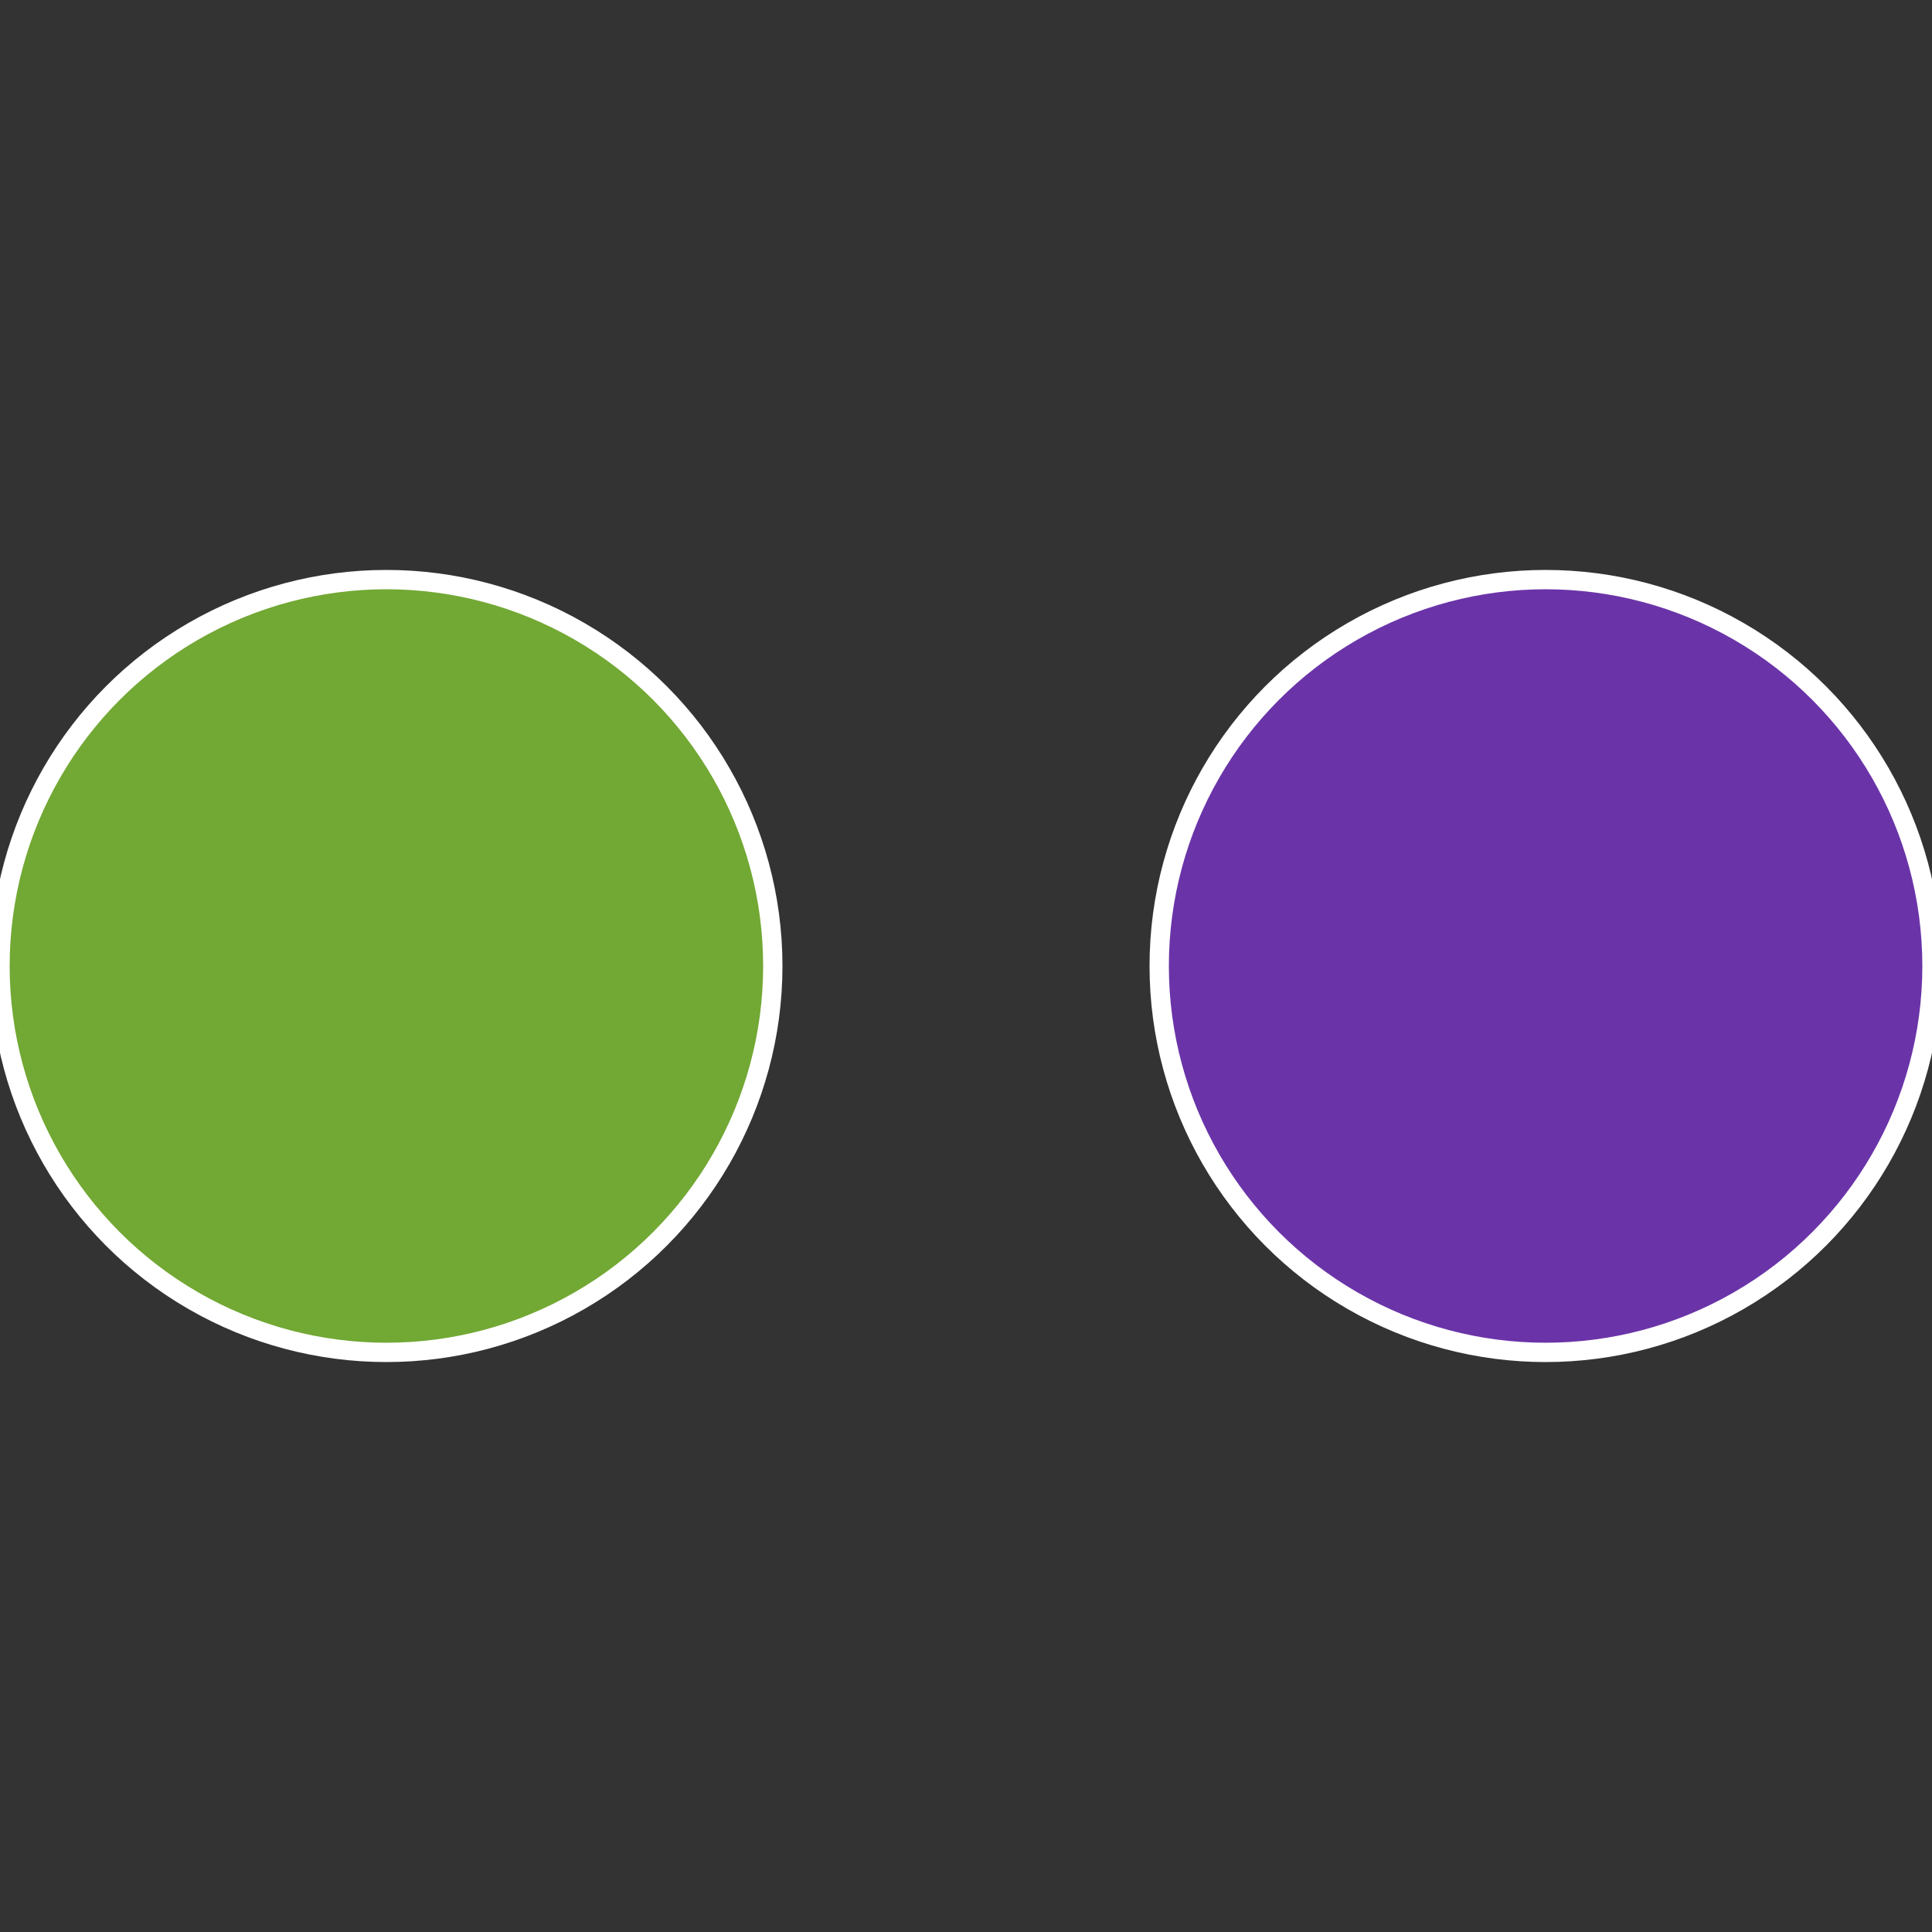
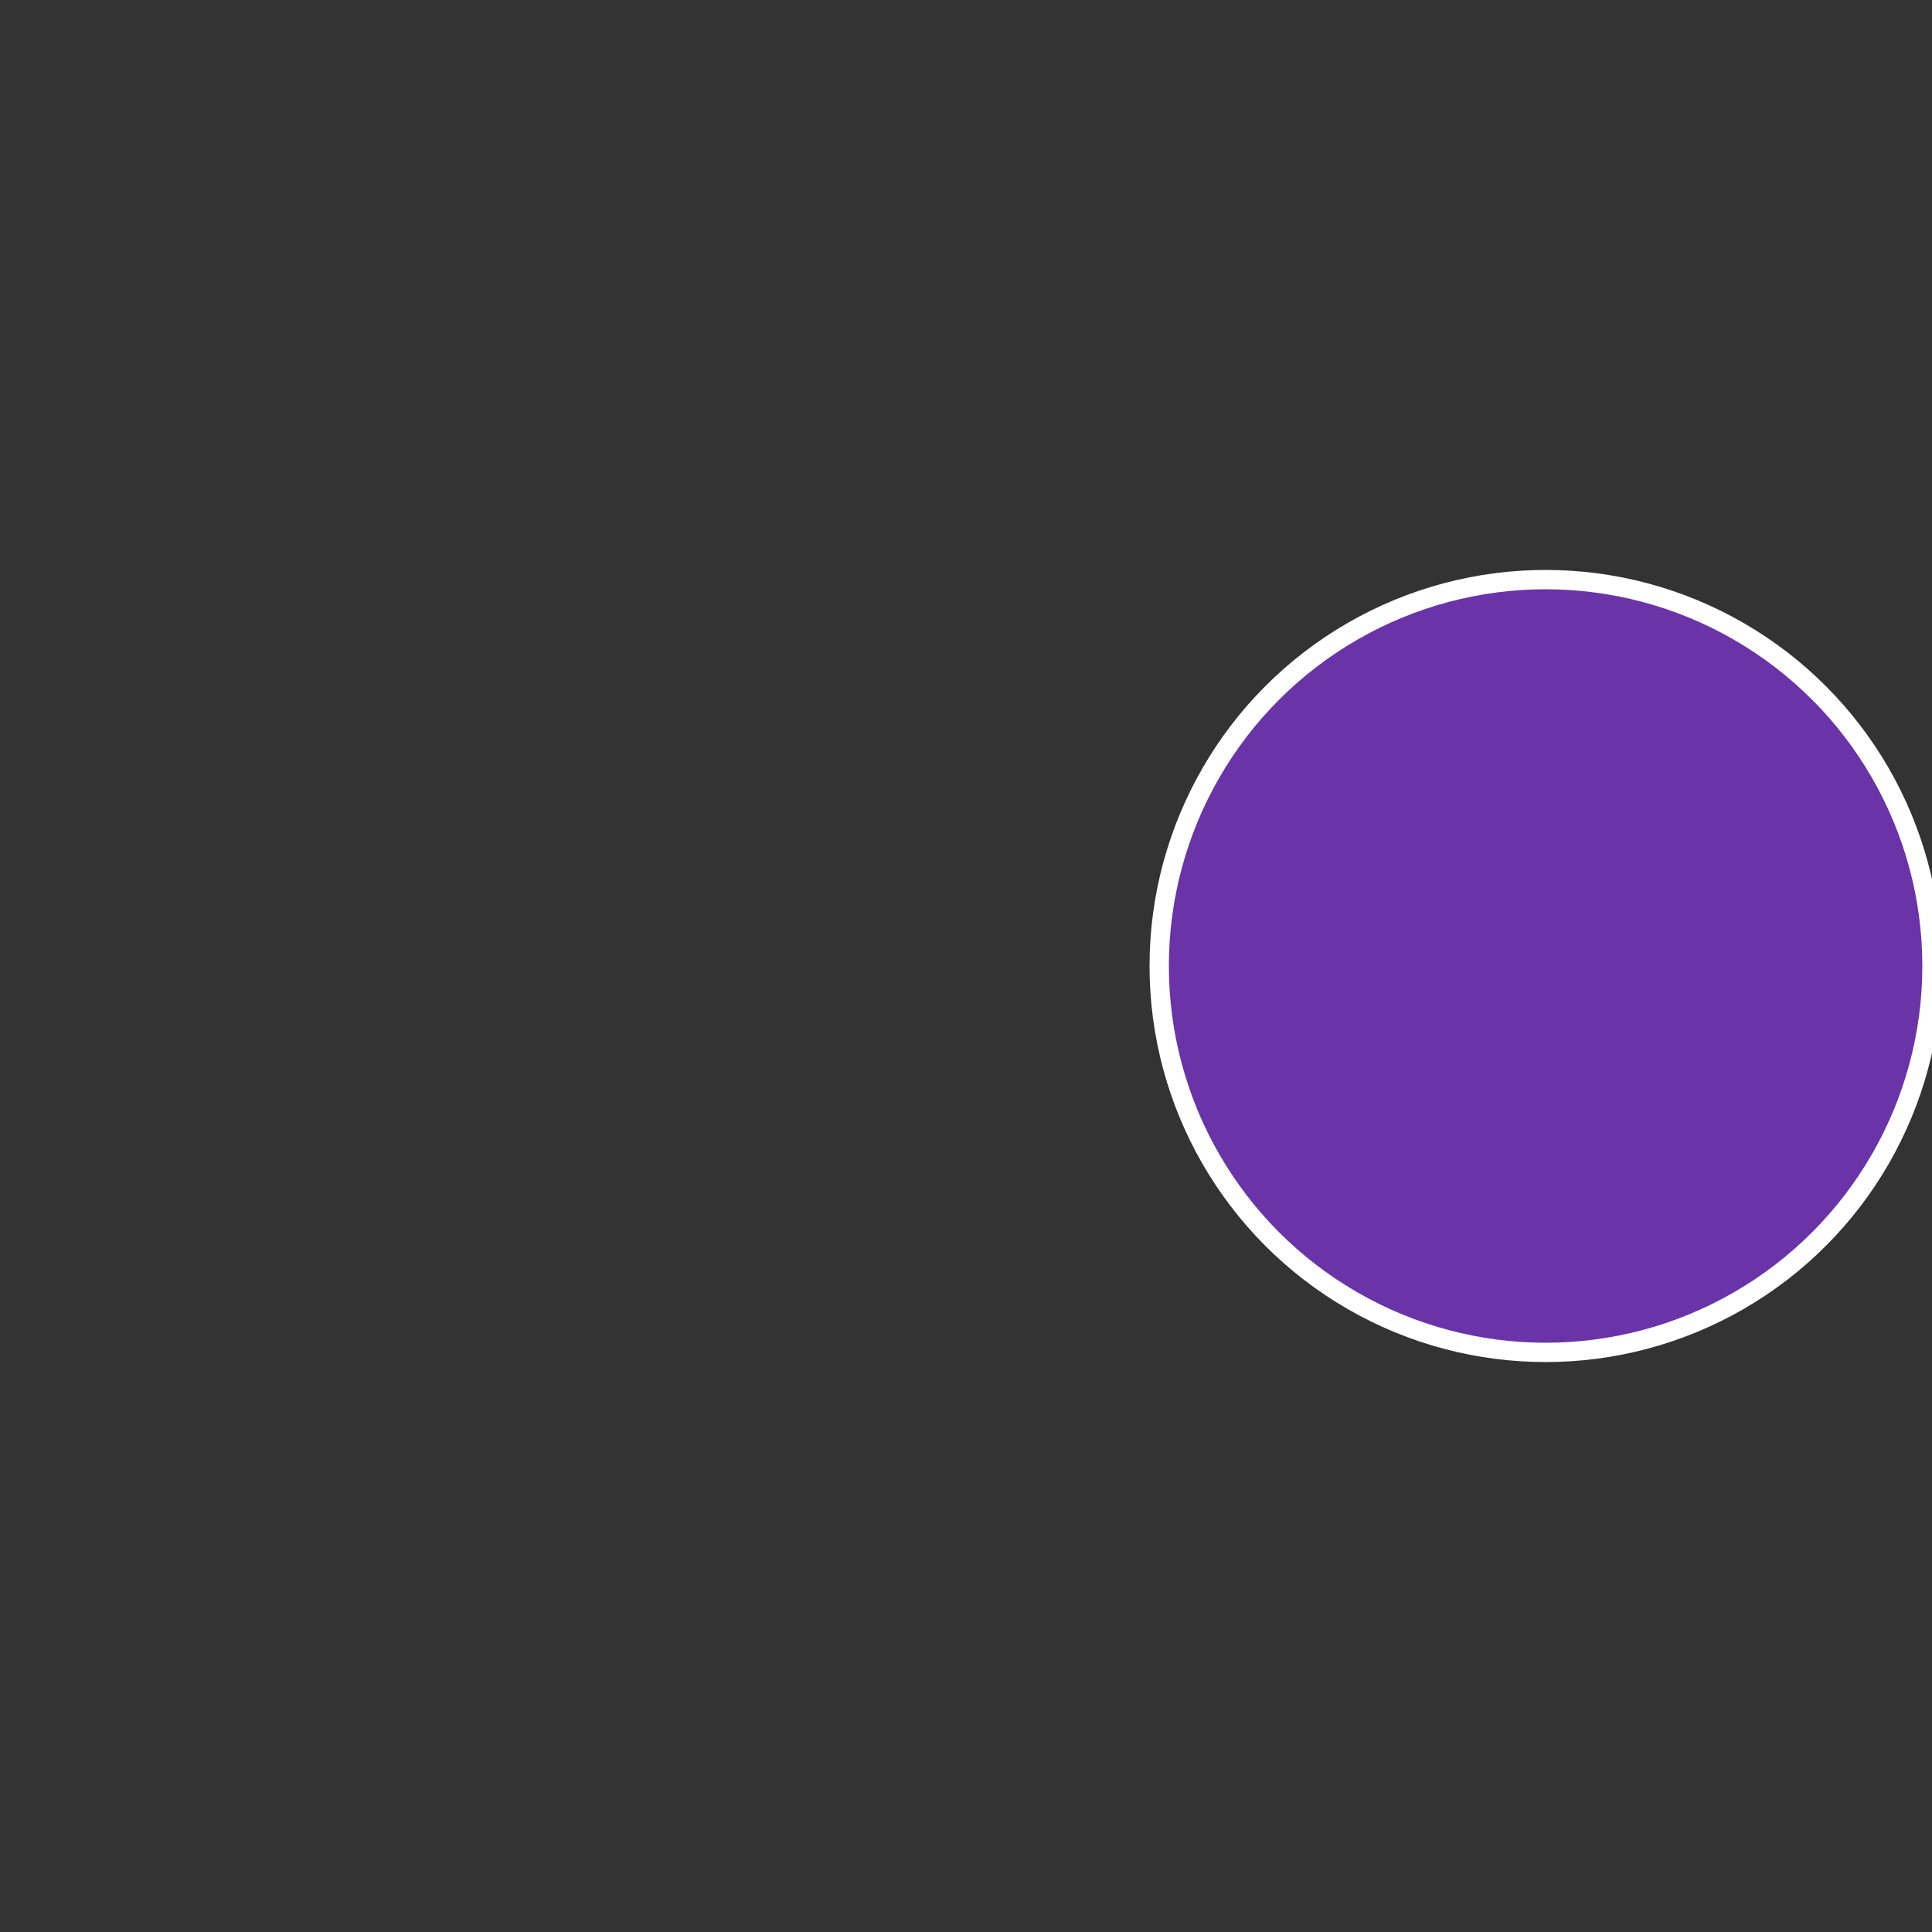
<svg xmlns="http://www.w3.org/2000/svg" width="500" height="500" viewBox="-1 -1 2 2">
  <rect x="-1" y="-1" width="2" height="2" fill="#333333" stroke="none" />
  <circle cx="0.6" cy="0" r="0.4" fill="#6a34a8" stroke="#fff" stroke-width="1%" />
-   <circle cx="-0.6" cy="7.3478807948841E-17" r="0.4" fill="#72a834" stroke="#fff" stroke-width="1%" />
</svg>